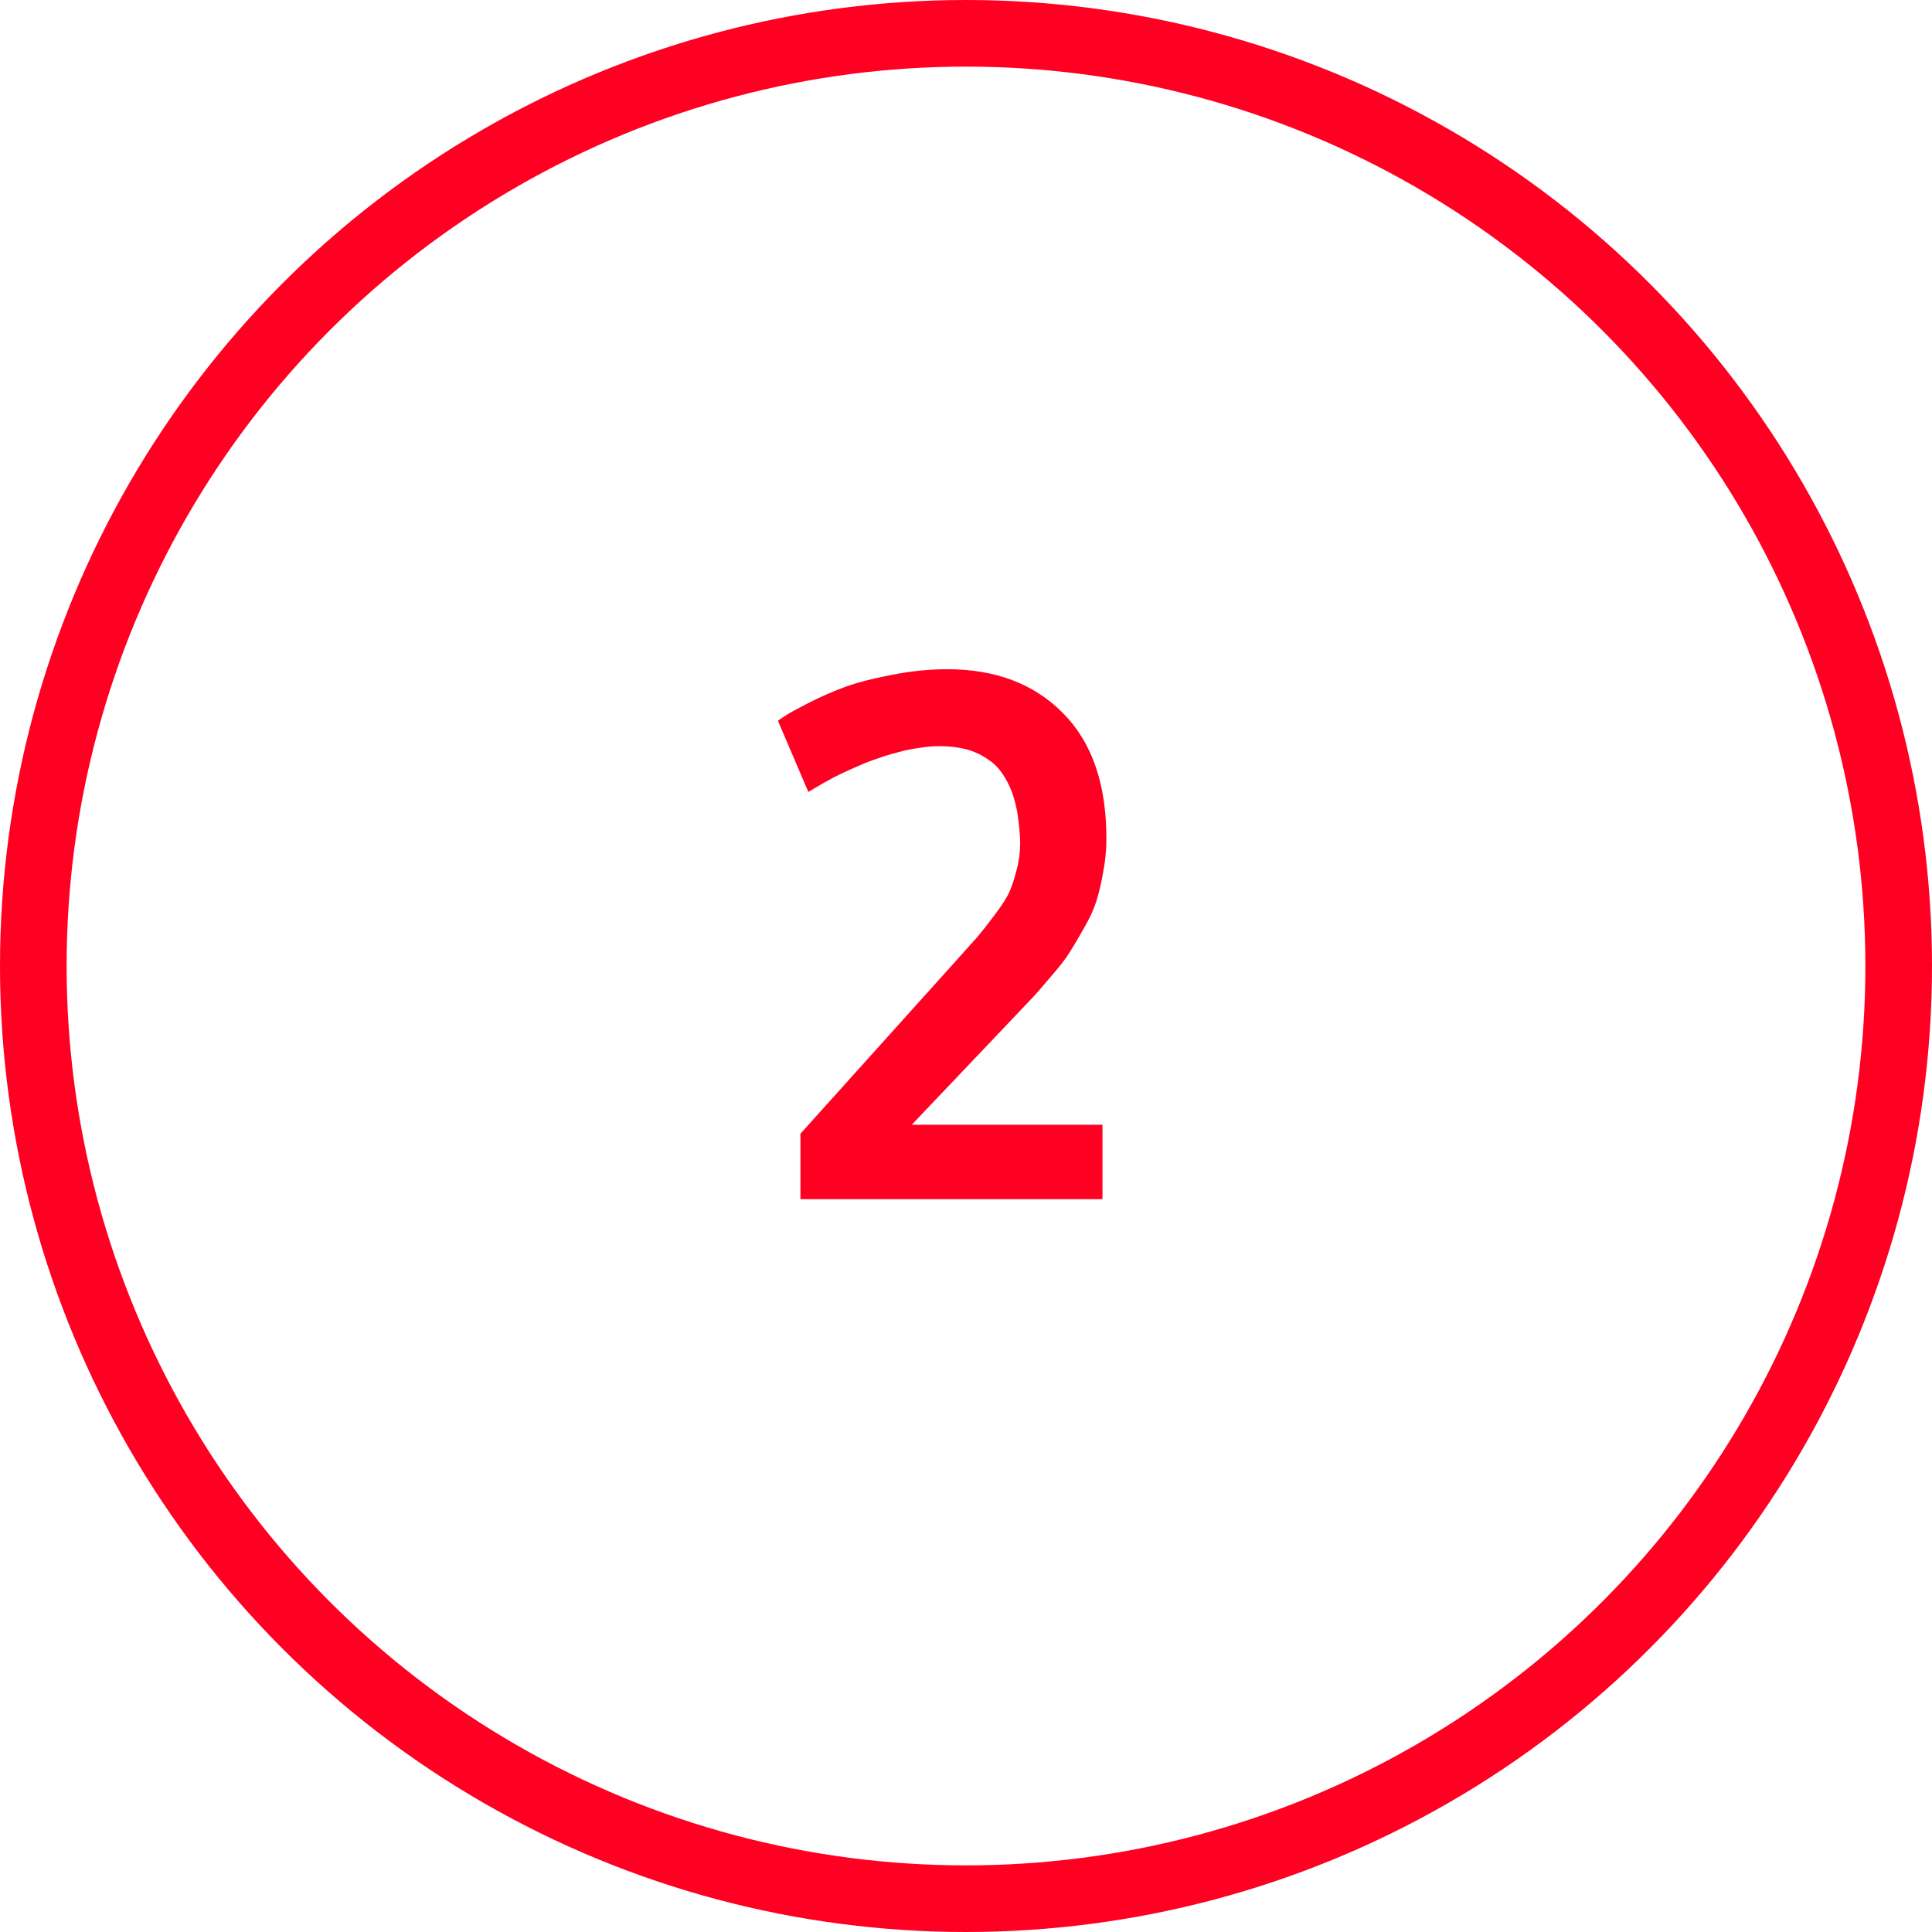
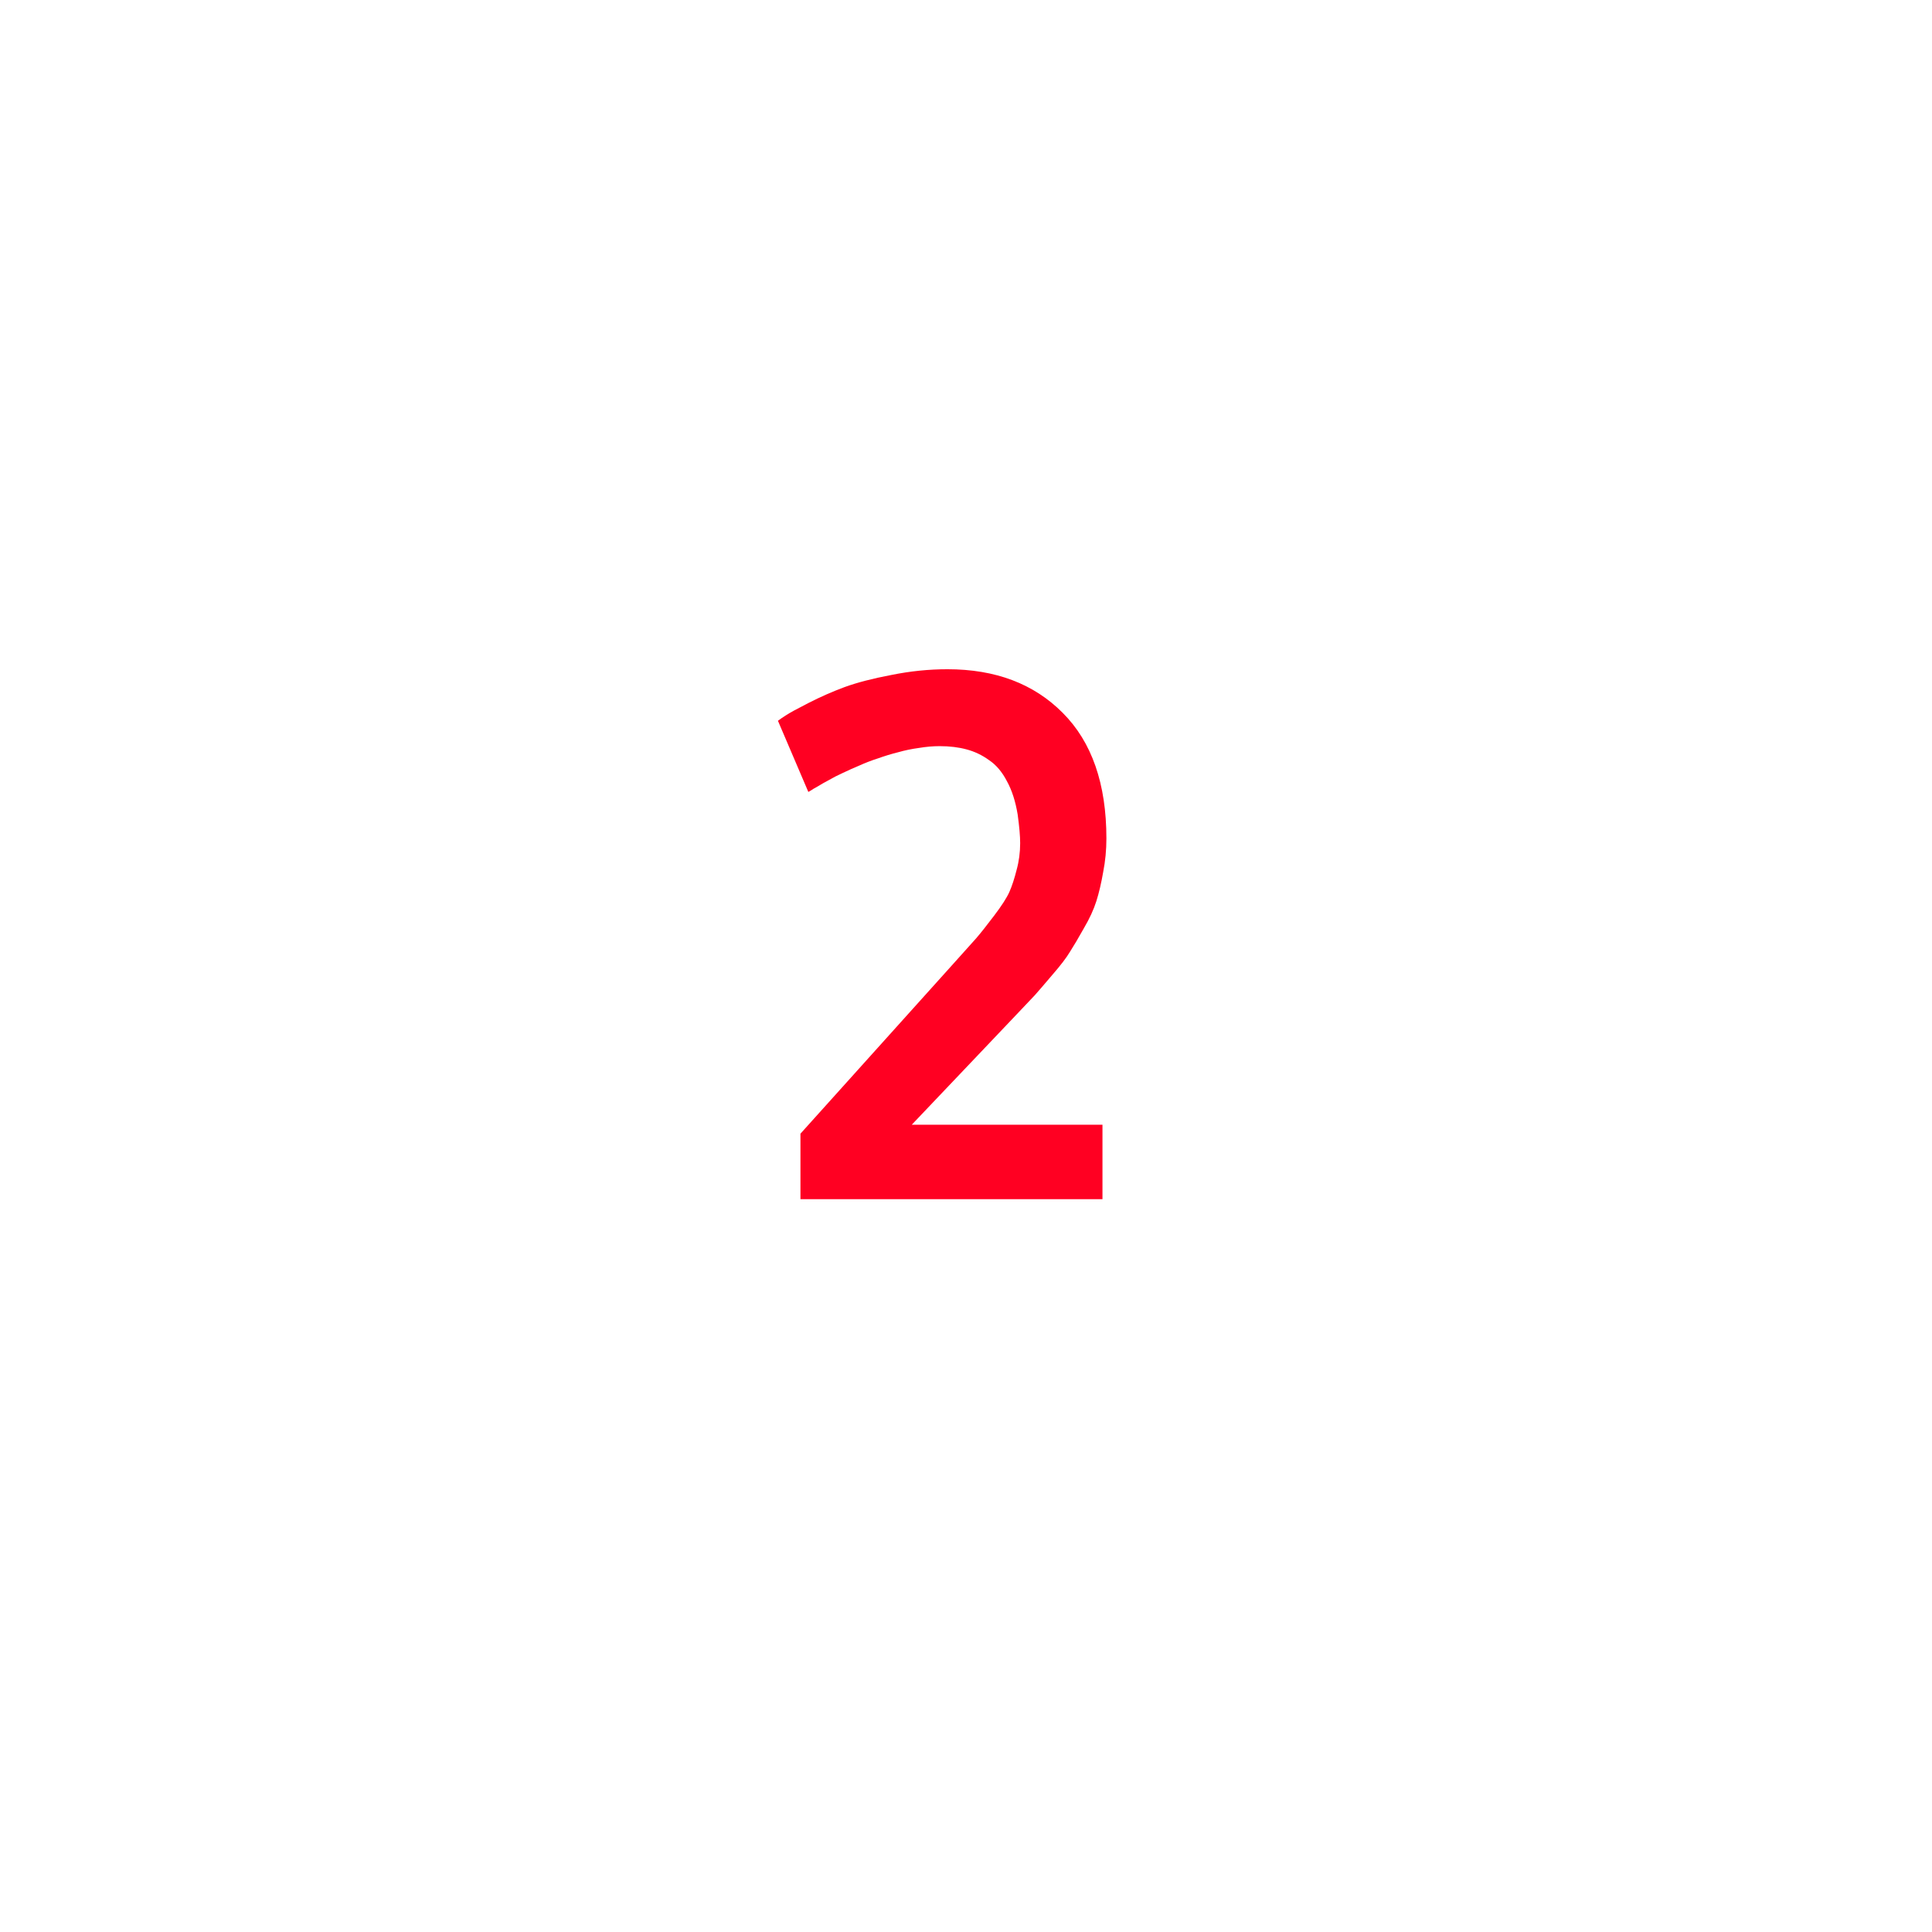
<svg xmlns="http://www.w3.org/2000/svg" width="58" height="58" viewBox="0 0 58 58" fill="none">
  <path d="M28.445 20.091C29.885 20.091 31.038 20.528 31.904 21.401C32.778 22.275 33.215 23.532 33.215 25.172C33.215 25.516 33.183 25.852 33.118 26.182C33.061 26.511 32.993 26.801 32.914 27.052C32.835 27.302 32.71 27.575 32.538 27.868C32.373 28.162 32.234 28.398 32.119 28.577C32.012 28.756 31.836 28.985 31.593 29.265C31.356 29.544 31.181 29.748 31.066 29.877C30.952 29.999 30.759 30.203 30.486 30.489L27.371 33.766H33.097V36H24.03V34.034L28.553 29.007C28.918 28.599 29.169 28.319 29.305 28.169C29.441 28.011 29.62 27.786 29.842 27.492C30.071 27.191 30.225 26.951 30.304 26.773C30.383 26.593 30.454 26.375 30.519 26.117C30.59 25.859 30.626 25.591 30.626 25.311C30.626 25.104 30.601 24.817 30.551 24.452C30.486 24.058 30.379 23.725 30.229 23.453C30.085 23.174 29.906 22.963 29.691 22.819C29.484 22.669 29.258 22.561 29.015 22.497C28.778 22.433 28.51 22.4 28.209 22.4C28.009 22.4 27.801 22.418 27.586 22.454C27.371 22.483 27.163 22.526 26.963 22.583C26.762 22.633 26.562 22.694 26.361 22.766C26.161 22.83 25.975 22.902 25.803 22.98C25.631 23.052 25.463 23.127 25.298 23.206C25.14 23.278 25.001 23.349 24.879 23.421C24.757 23.485 24.65 23.546 24.557 23.604C24.463 23.654 24.392 23.697 24.342 23.732L24.267 23.775L23.354 21.638C23.411 21.595 23.49 21.541 23.59 21.477C23.697 21.405 23.926 21.28 24.277 21.101C24.628 20.922 24.986 20.764 25.352 20.628C25.724 20.492 26.193 20.37 26.759 20.263C27.325 20.148 27.887 20.091 28.445 20.091Z" fill="#FF0022" />
-   <circle cx="29" cy="29" r="28" stroke="#FF0022" stroke-width="2" />
</svg>